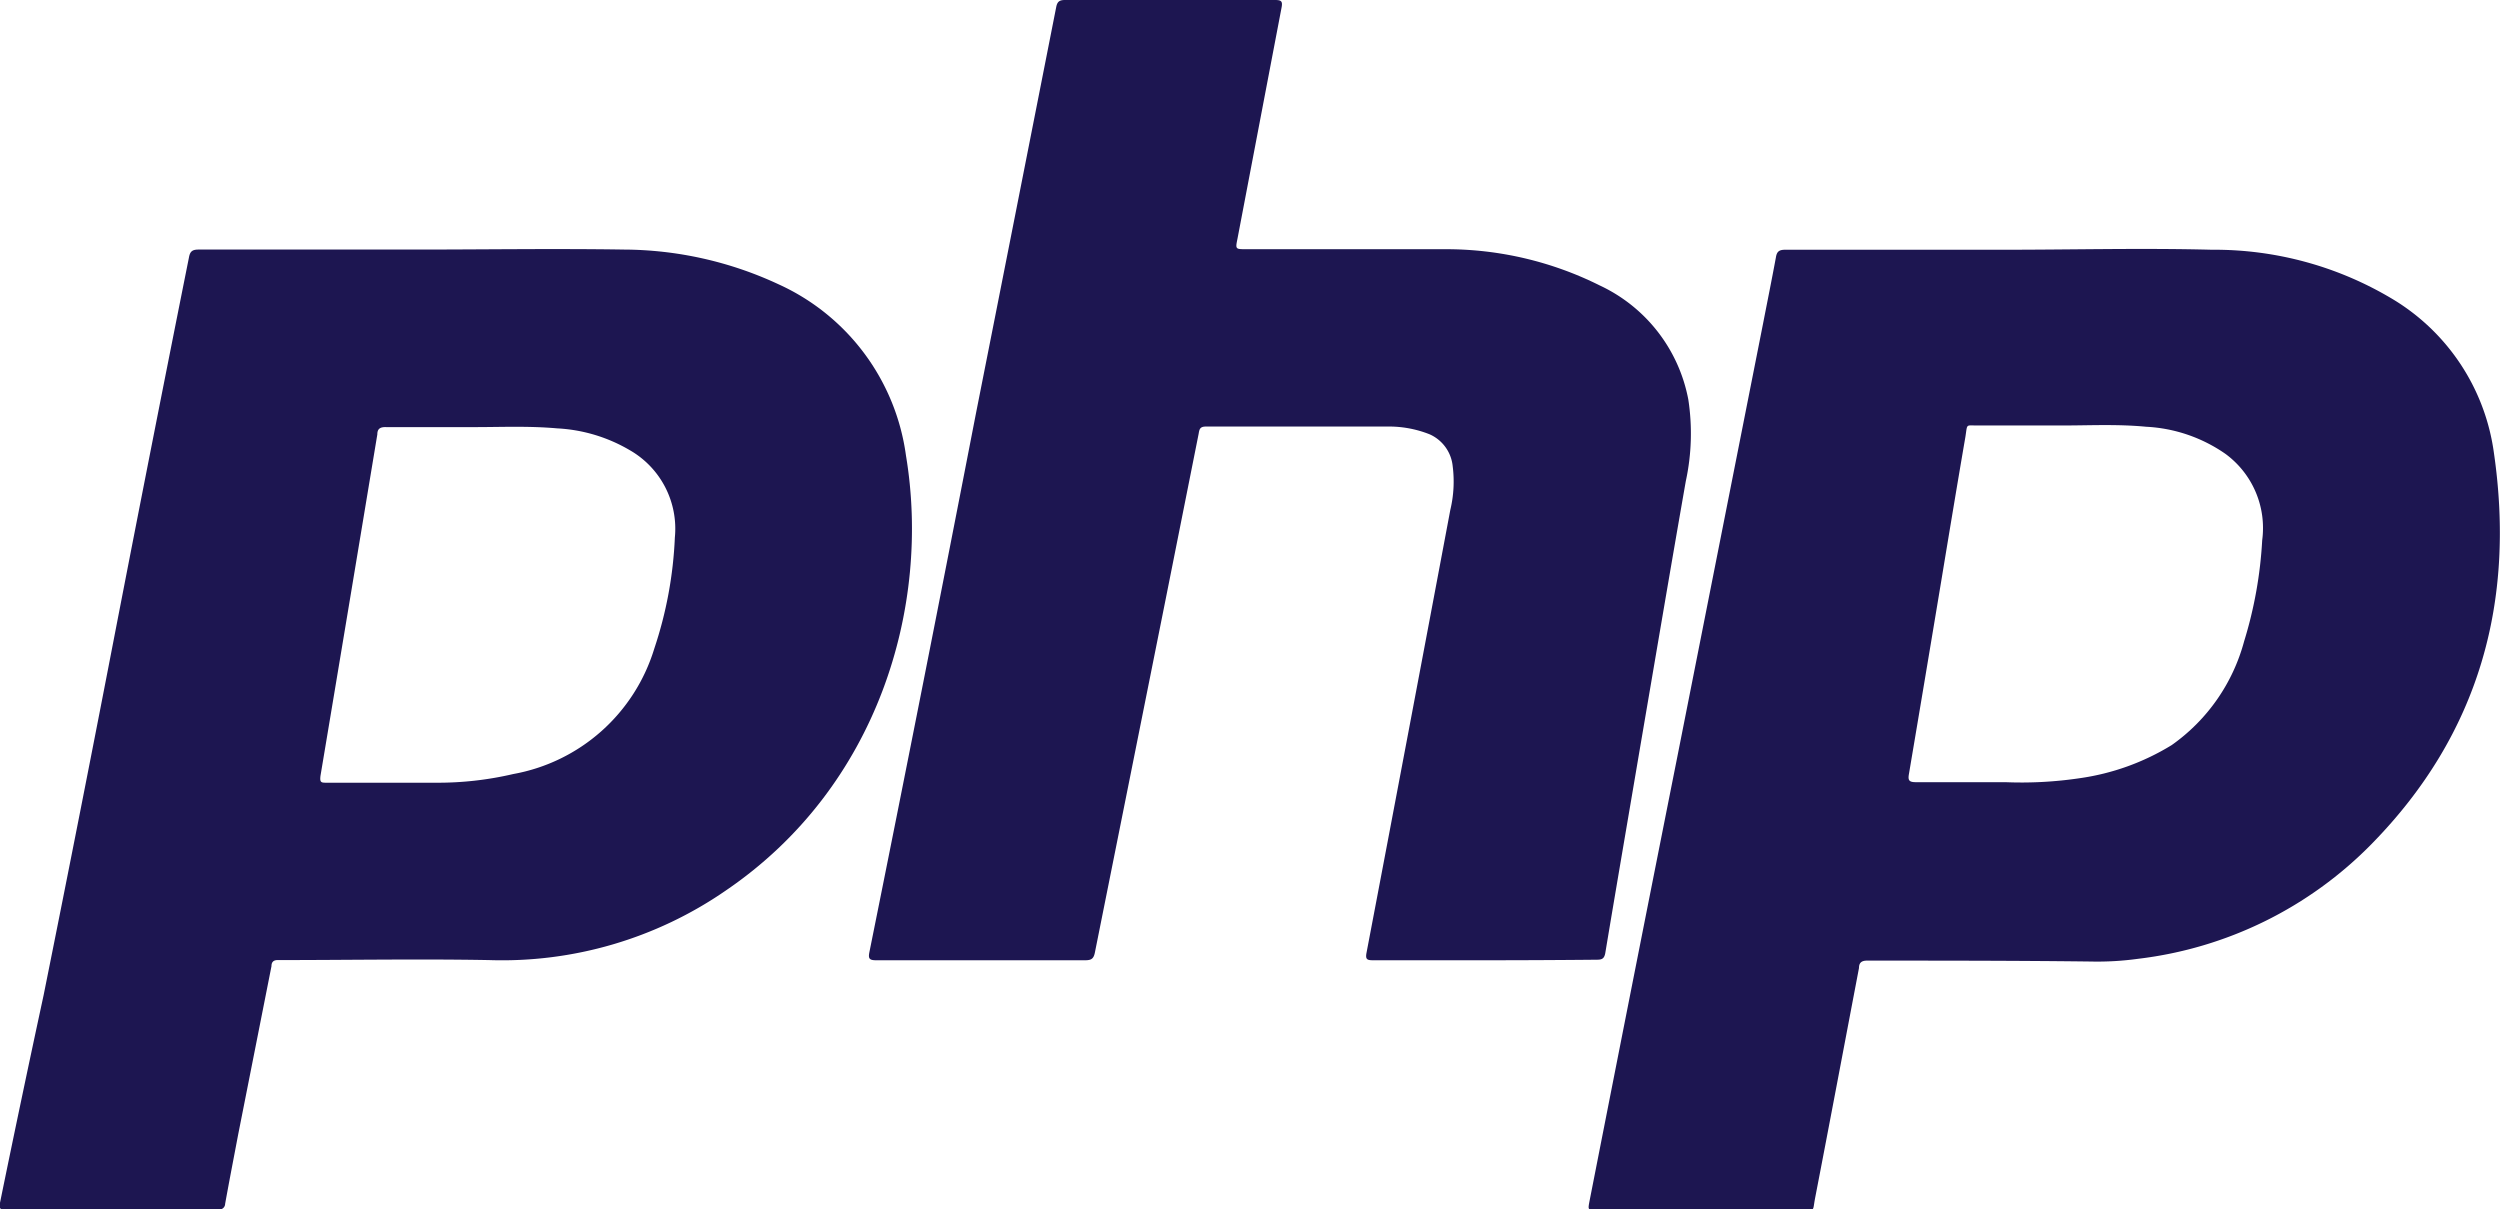
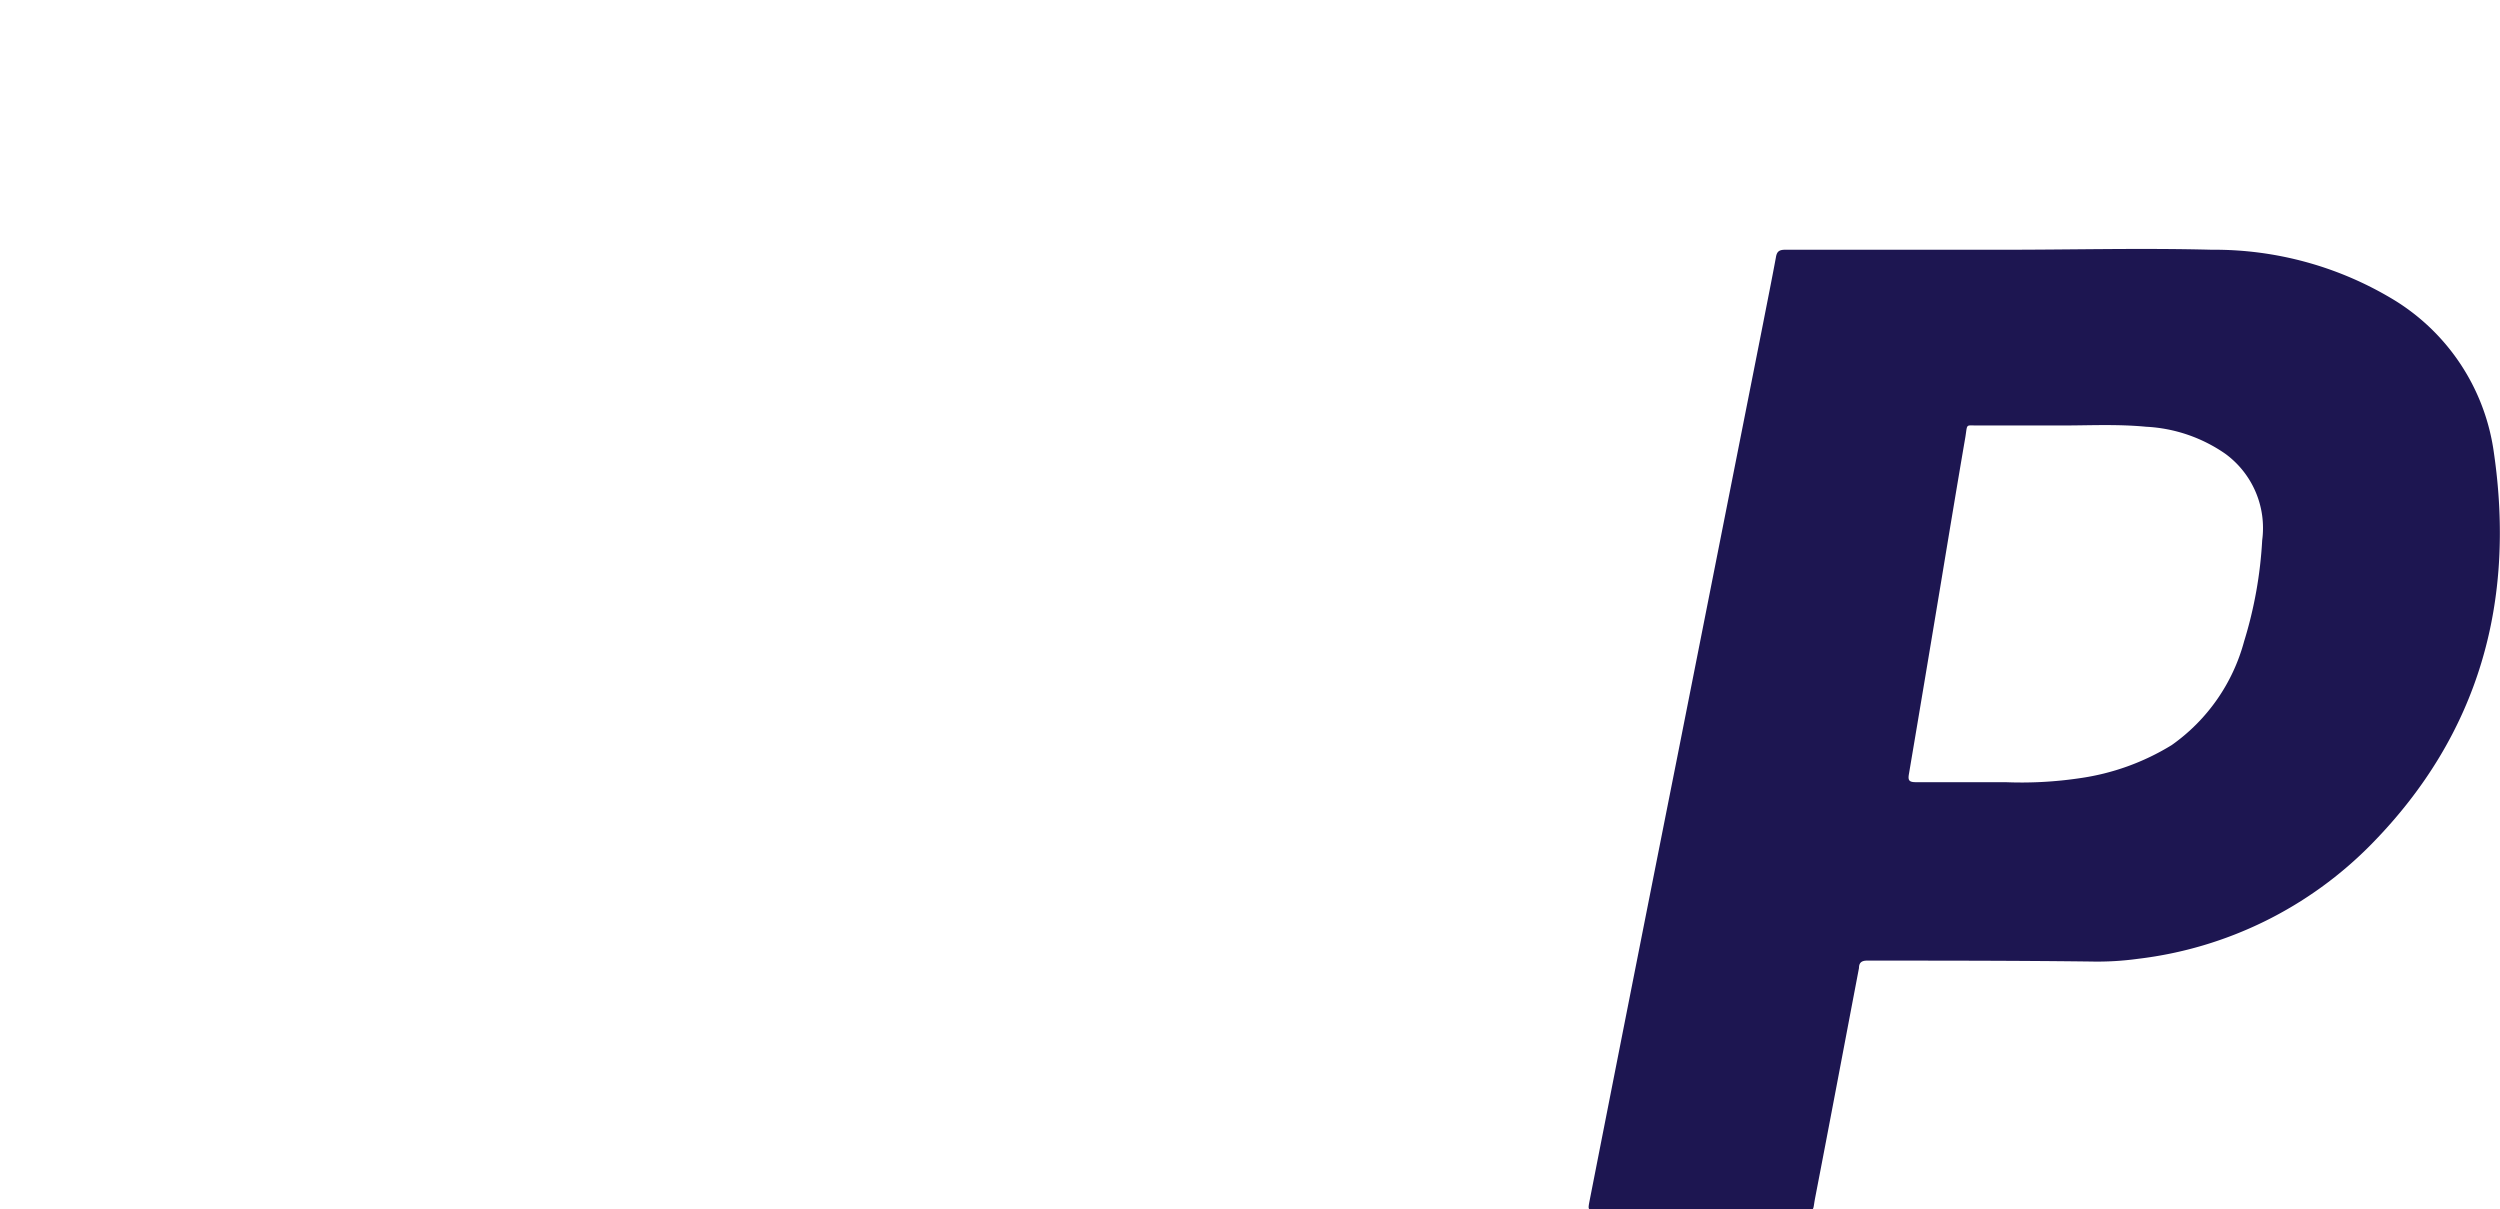
<svg xmlns="http://www.w3.org/2000/svg" viewBox="0 0 138.14 66.83">
  <defs>
    <style>.cls-1{fill:#1d1651;}</style>
  </defs>
  <g id="Layer_2" data-name="Layer 2">
    <g id="Layer_1-2" data-name="Layer 1">
-       <path class="cls-1" d="M50.06,25.17A12.19,12.19,0,0,0,43,15.7a20.42,20.42,0,0,0-8.52-1.91c-3.84-.06-7.68,0-11.51,0-4,0-8,0-12,0-.34,0-.47.1-.53.44q-2,10-3.94,20-2,10.37-4.09,20.76Q1.18,60.69,0,66.46c0,.21-.1.37.24.37,3.94,0,7.89,0,11.83,0a.32.32,0,0,0,.37-.31c.23-1.28.48-2.56.72-3.83L15,53.39c0-.22.1-.35.37-.34,3.88,0,7.76-.07,11.64,0A21.74,21.74,0,0,0,40.1,49.21C48.53,43.48,51.45,33.51,50.06,25.17ZM36.15,35.85a10,10,0,0,1-7.79,6.92,18.29,18.29,0,0,1-4.3.48c-2,0-4,0-6,0-.31,0-.4,0-.35-.39Q19.29,33.42,20.85,24c0-.3.15-.41.48-.4,1.57,0,3.16,0,5,0,1.3,0,2.89-.07,4.46.07a8.8,8.8,0,0,1,4,1.2,5,5,0,0,1,2.5,4.83A22.31,22.31,0,0,1,36.15,35.85Z" />
      <path class="cls-1" d="M137.8,25a11.76,11.76,0,0,0-5.49-8.41,19.12,19.12,0,0,0-10.09-2.79c-3.83-.1-7.67,0-11.51,0-4,0-8,0-12.07,0-.33,0-.46.1-.51.42-.23,1.24-.48,2.48-.72,3.71l-4.75,24q-2.43,12.22-4.83,24.44c-.09.49-.1.49.39.49,3.77,0,7.54,0,11.31,0,.78,0,.62.12.76-.63.82-4.24,1.62-8.49,2.43-12.74,0-.27.12-.41.44-.41,4.12,0,8.24,0,12.36.05a16.45,16.45,0,0,0,2.62-.15,21.66,21.66,0,0,0,12.93-6.37C137,40.55,139,33.24,137.8,25ZM125,29.85a23.18,23.18,0,0,1-1,5.59,10.27,10.27,0,0,1-4,5.73A13.23,13.23,0,0,1,114.92,43a21.9,21.9,0,0,1-4.12.22c-1.65,0-3.3,0-4.94,0-.38,0-.44-.11-.38-.45q.9-5.33,1.78-10.63c.44-2.66.88-5.32,1.34-8,.12-.76,0-.62.7-.63,1.52,0,3,0,4.81,0,1.31,0,2.9-.08,4.47.07a8.41,8.41,0,0,1,4.39,1.5A5.08,5.08,0,0,1,125,29.85Z" />
-       <path class="cls-1" d="M82,53.06c-2.05,0-4.09,0-6.14,0-.33,0-.42-.06-.35-.42q2.33-12.24,4.63-24.47a6.75,6.75,0,0,0,.13-2.41A2.16,2.16,0,0,0,79,24a6.08,6.08,0,0,0-2.38-.43c-3.32,0-6.64,0-10,0-.34,0-.35.19-.39.41l-1.86,9.33Q62.43,43,60.5,52.63c-.07.35-.2.43-.54.43q-5.77,0-11.55,0c-.38,0-.44-.1-.37-.45q3-14.88,5.89-29.78Q56.15,11.62,58.36.4c.06-.32.19-.4.49-.4h11.6c.37,0,.43.08.36.44C70,4.69,69.19,8.93,68.38,13.18c-.12.59-.12.59.48.59,3.65,0,7.3,0,11,0a19,19,0,0,1,8.53,2,8.75,8.75,0,0,1,4.9,6.31,12.44,12.44,0,0,1-.14,4.51c-.86,4.91-1.69,9.83-2.53,14.74-.64,3.78-1.29,7.56-1.92,11.34-.06.31-.19.36-.47.36C86.13,53.05,84.08,53.06,82,53.06Z" />
    </g>
  </g>
</svg>